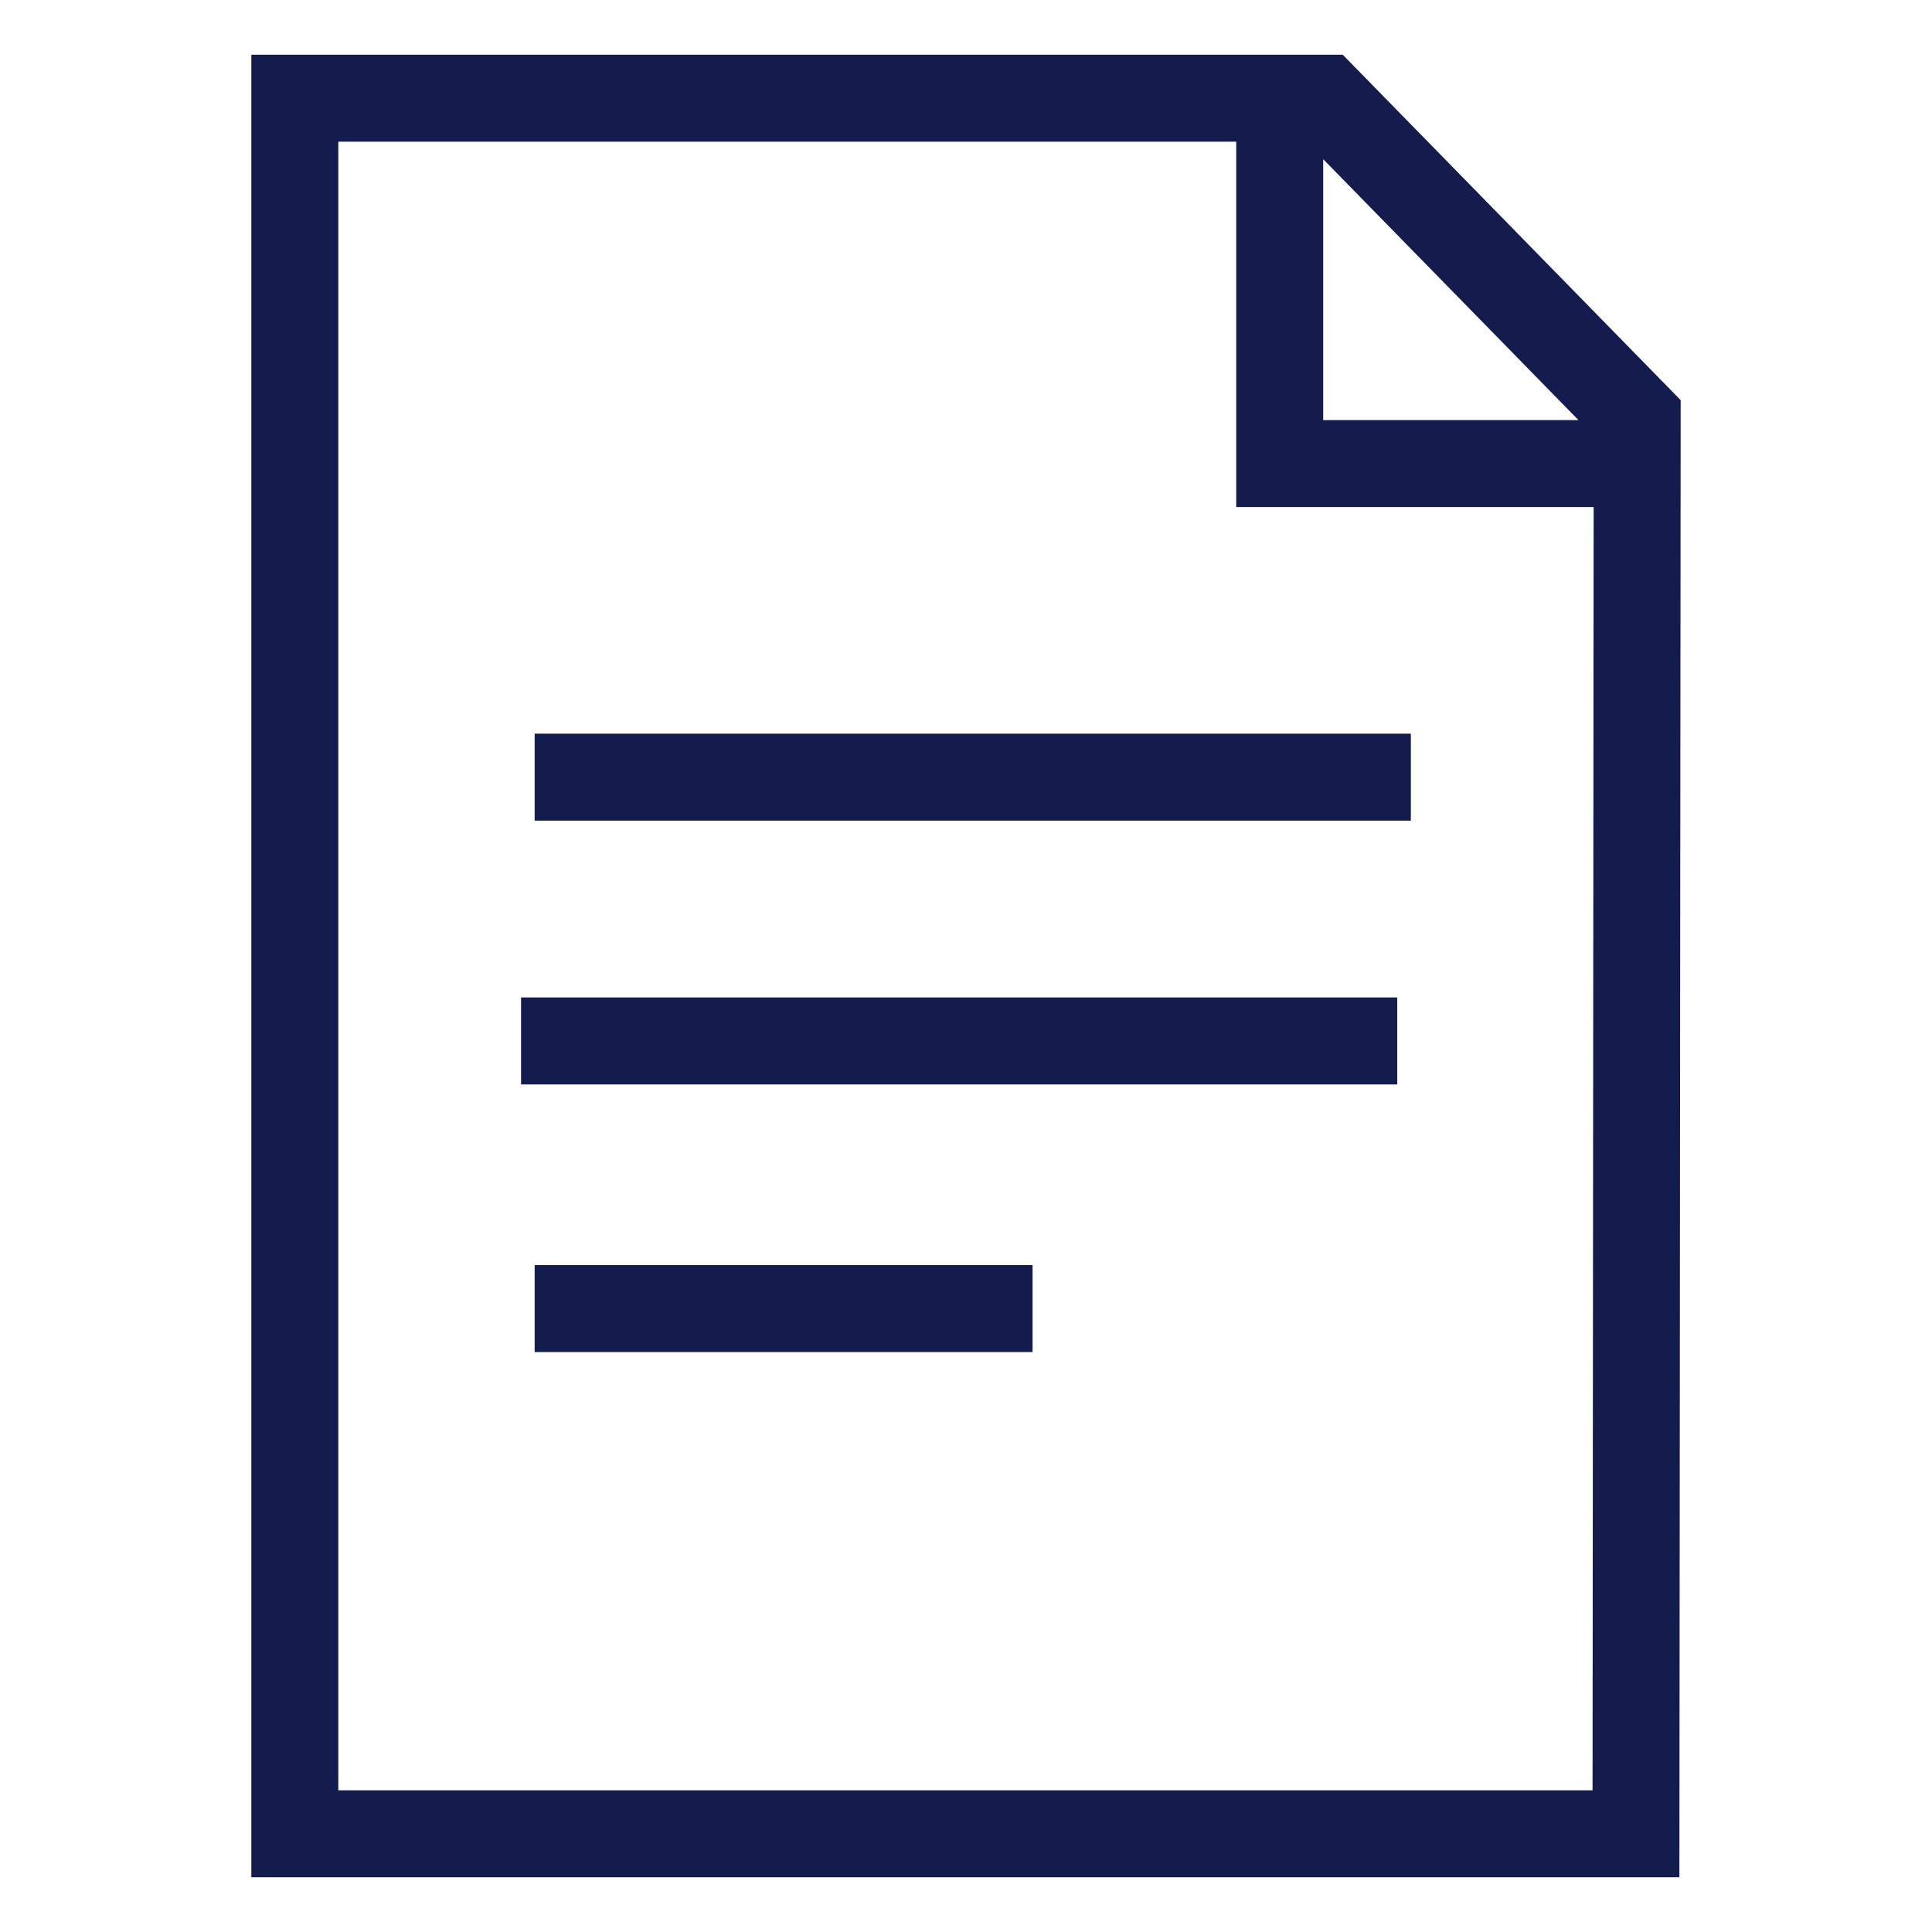
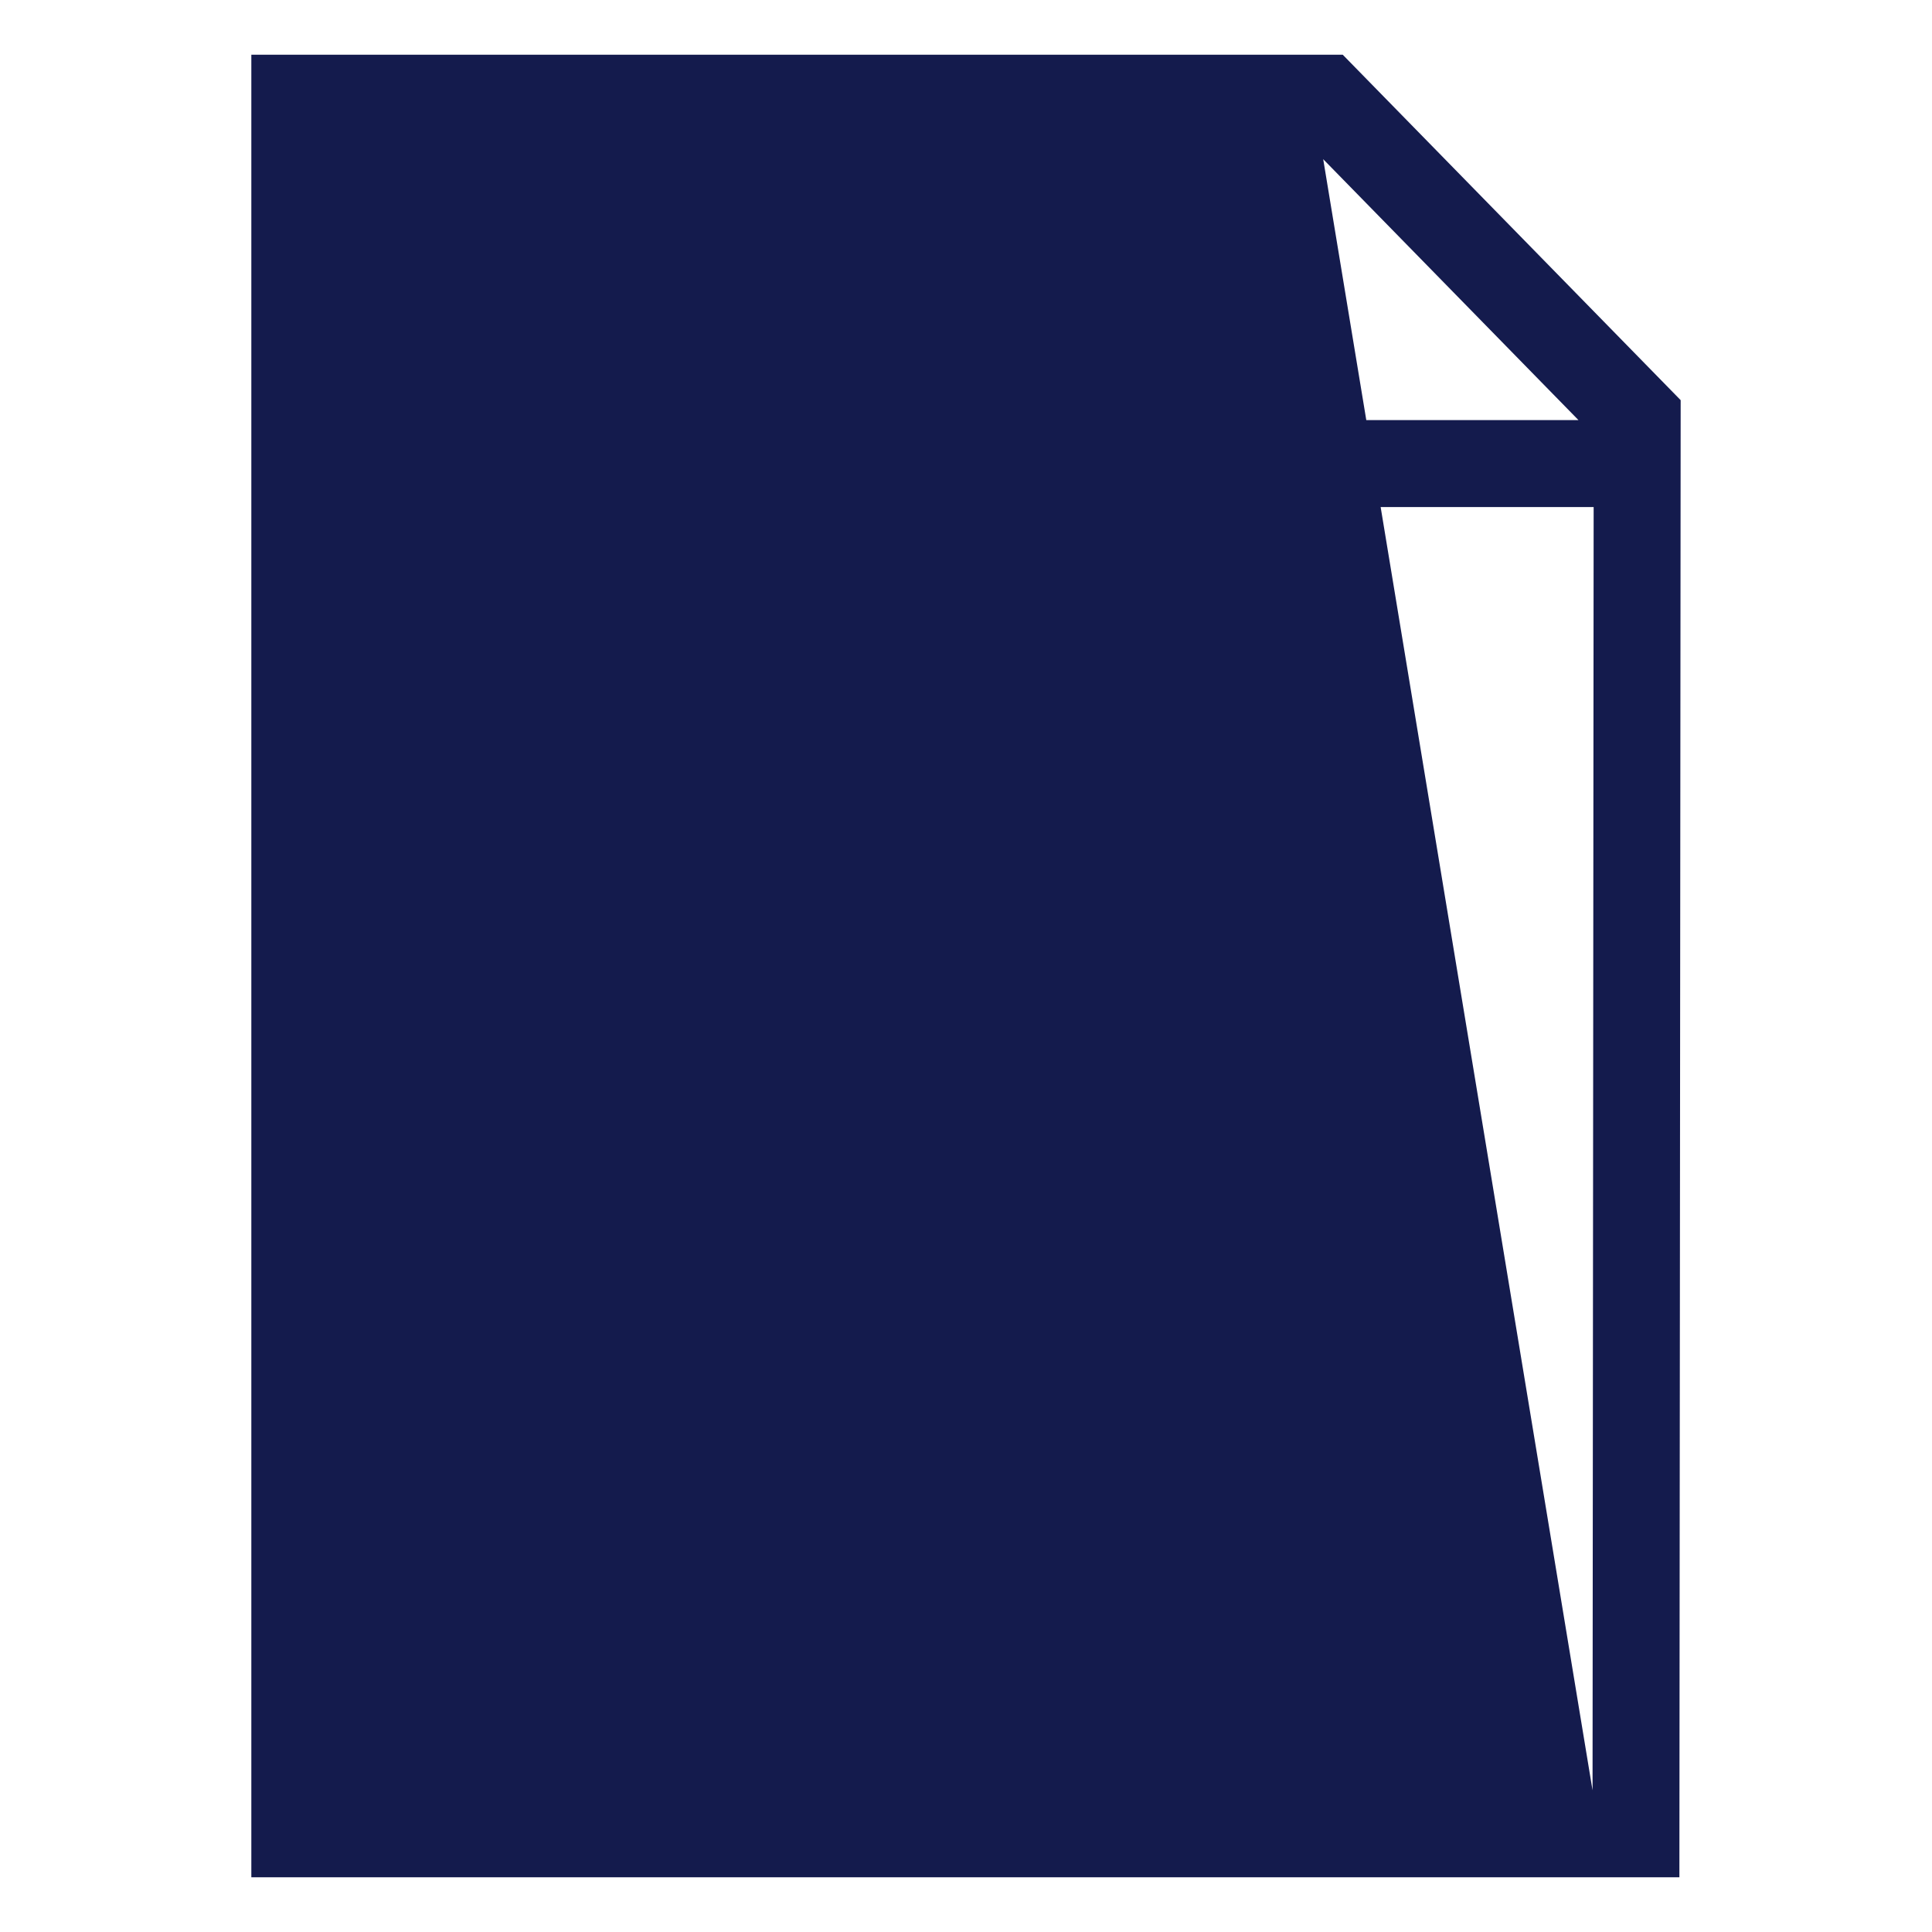
<svg xmlns="http://www.w3.org/2000/svg" width="100" height="100" viewBox="0 0 100 100">
  <defs>
    <style>.a{fill:#141b4d;}</style>
  </defs>
-   <path class="a" d="M69.5,2.832H13.009V97.168H86.925l.066-76.456ZM68.489,8.24,81.7,21.743H68.489ZM17.511,92.666V7.334H63.987V26.245h18.5l-.057,66.421Z" />
-   <rect class="a" x="27.673" y="37.974" width="45.352" height="4.502" />
-   <rect class="a" x="26.97" y="51.628" width="45.352" height="4.502" />
-   <rect class="a" x="27.673" y="65.481" width="25.773" height="4.502" />
+   <path class="a" d="M69.5,2.832H13.009V97.168H86.925l.066-76.456ZM68.489,8.24,81.7,21.743H68.489ZV7.334H63.987V26.245h18.5l-.057,66.421Z" />
</svg>